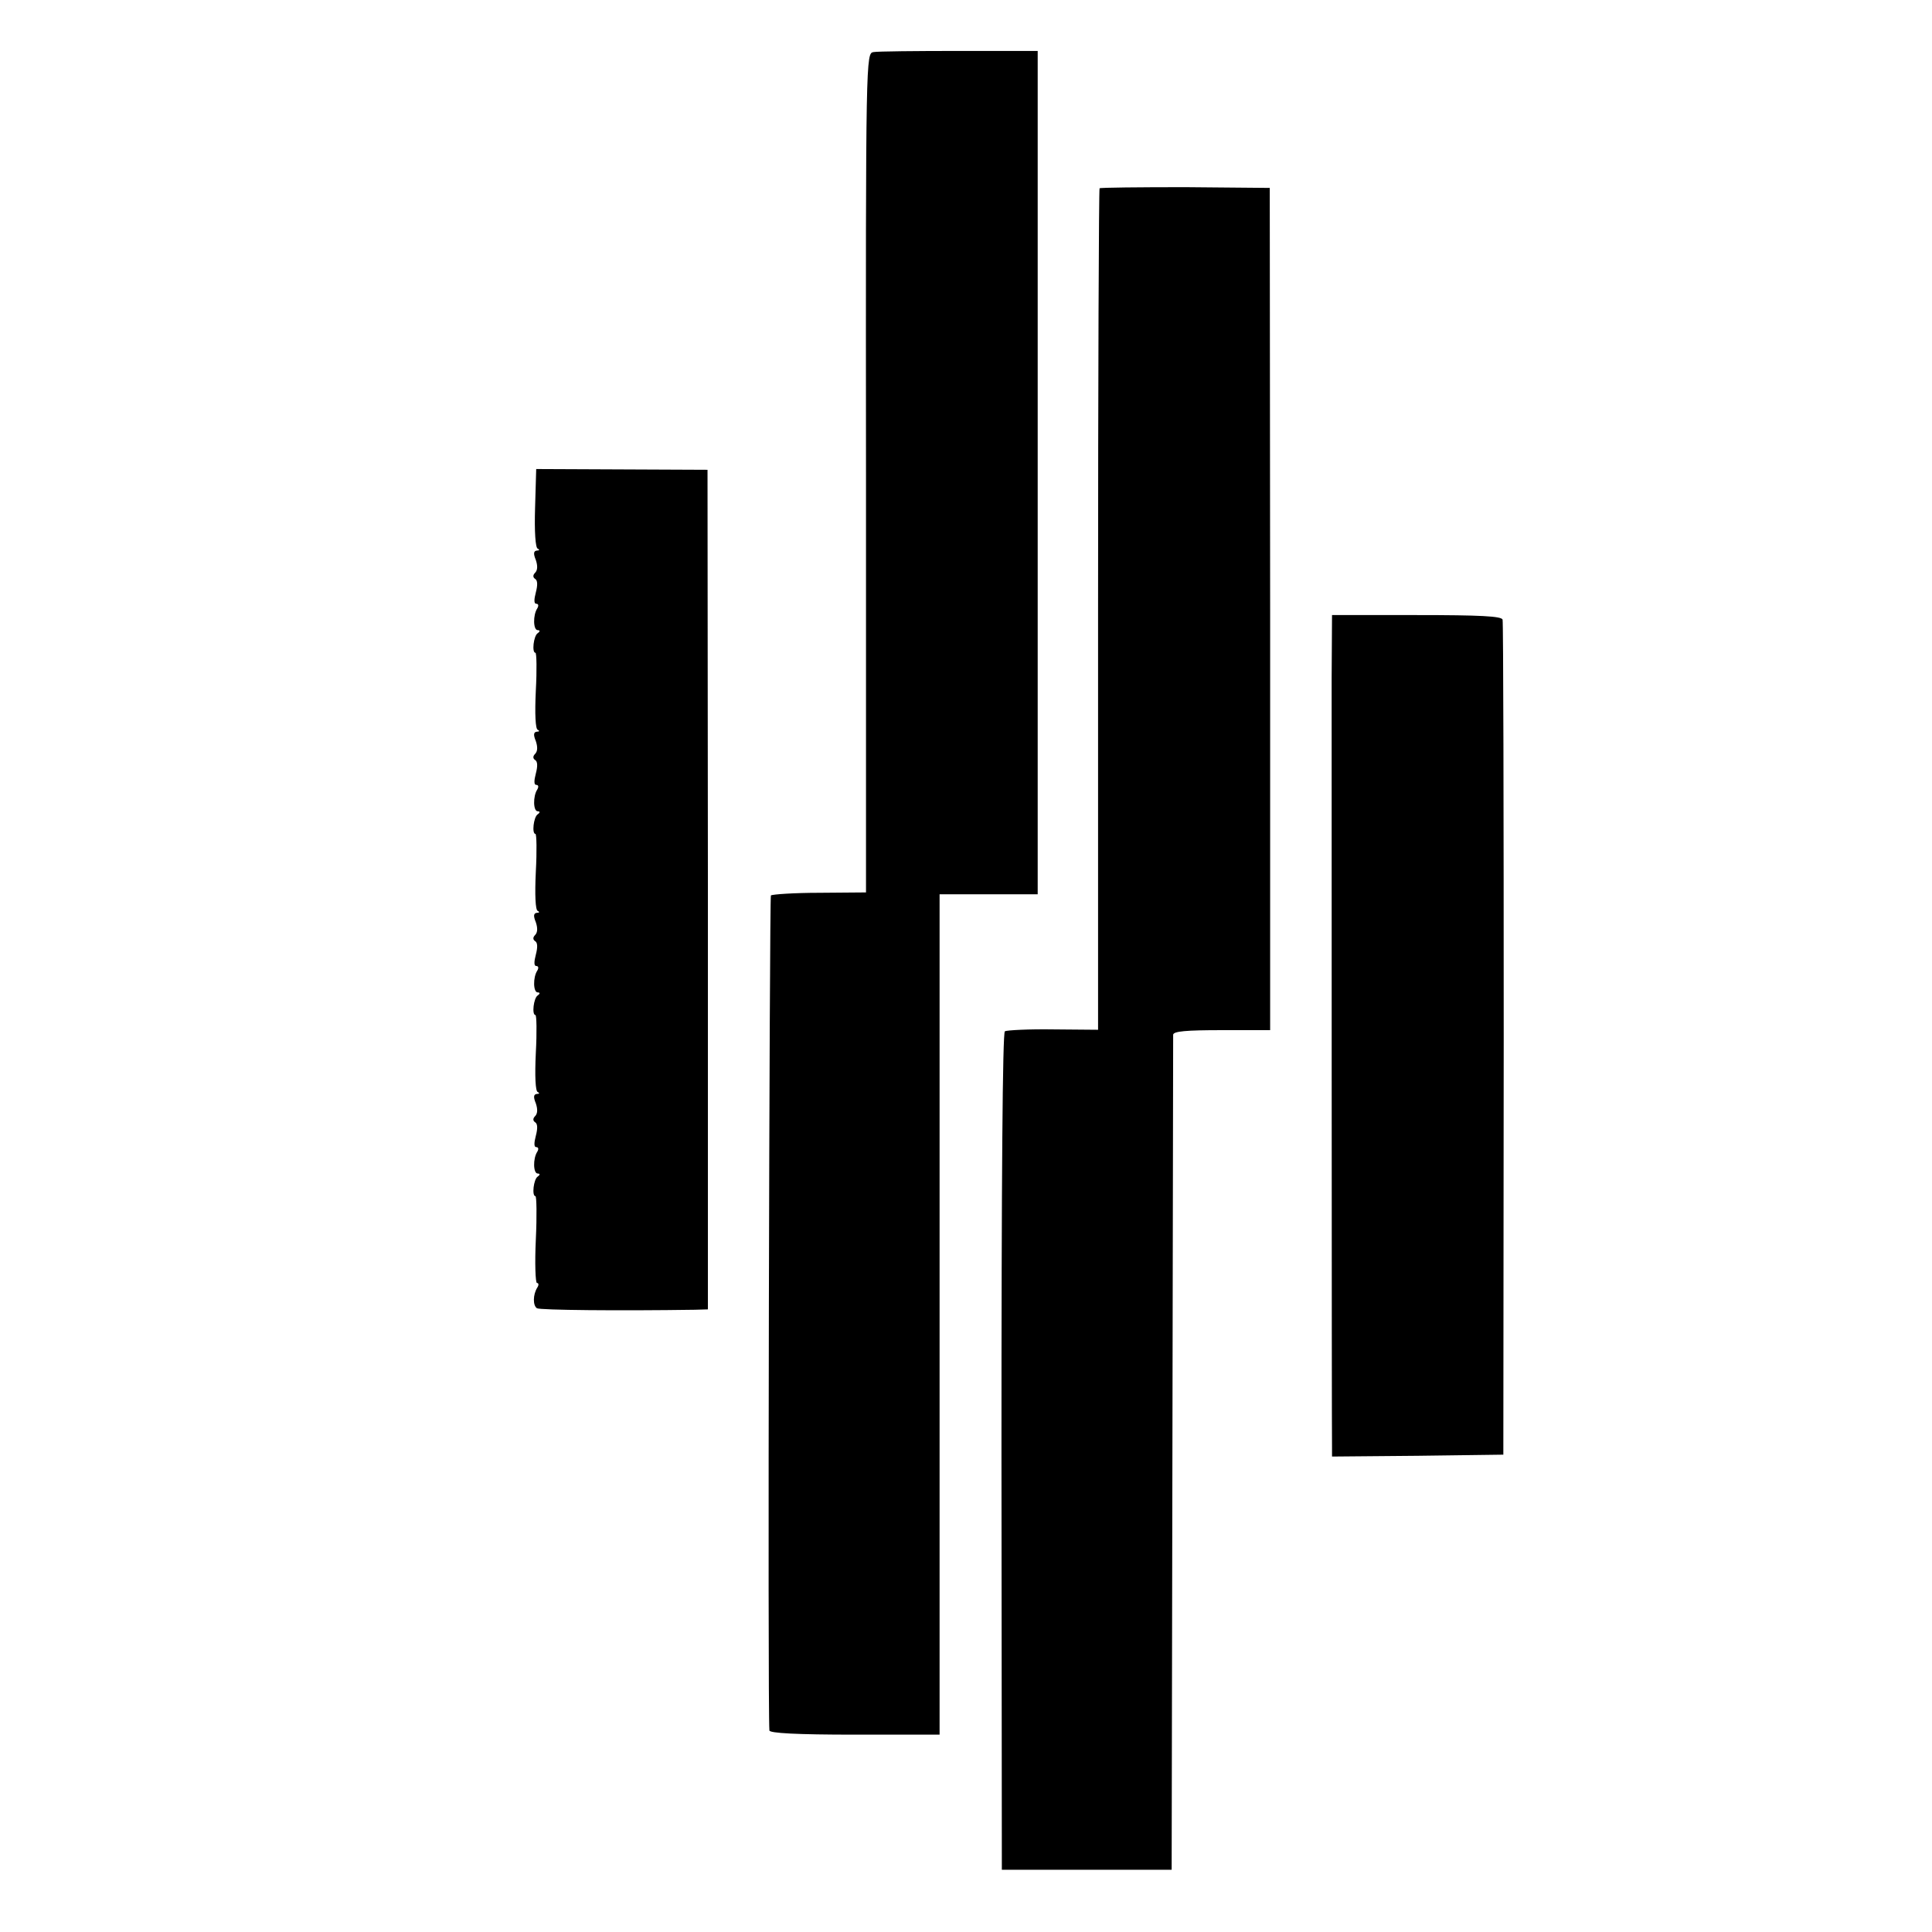
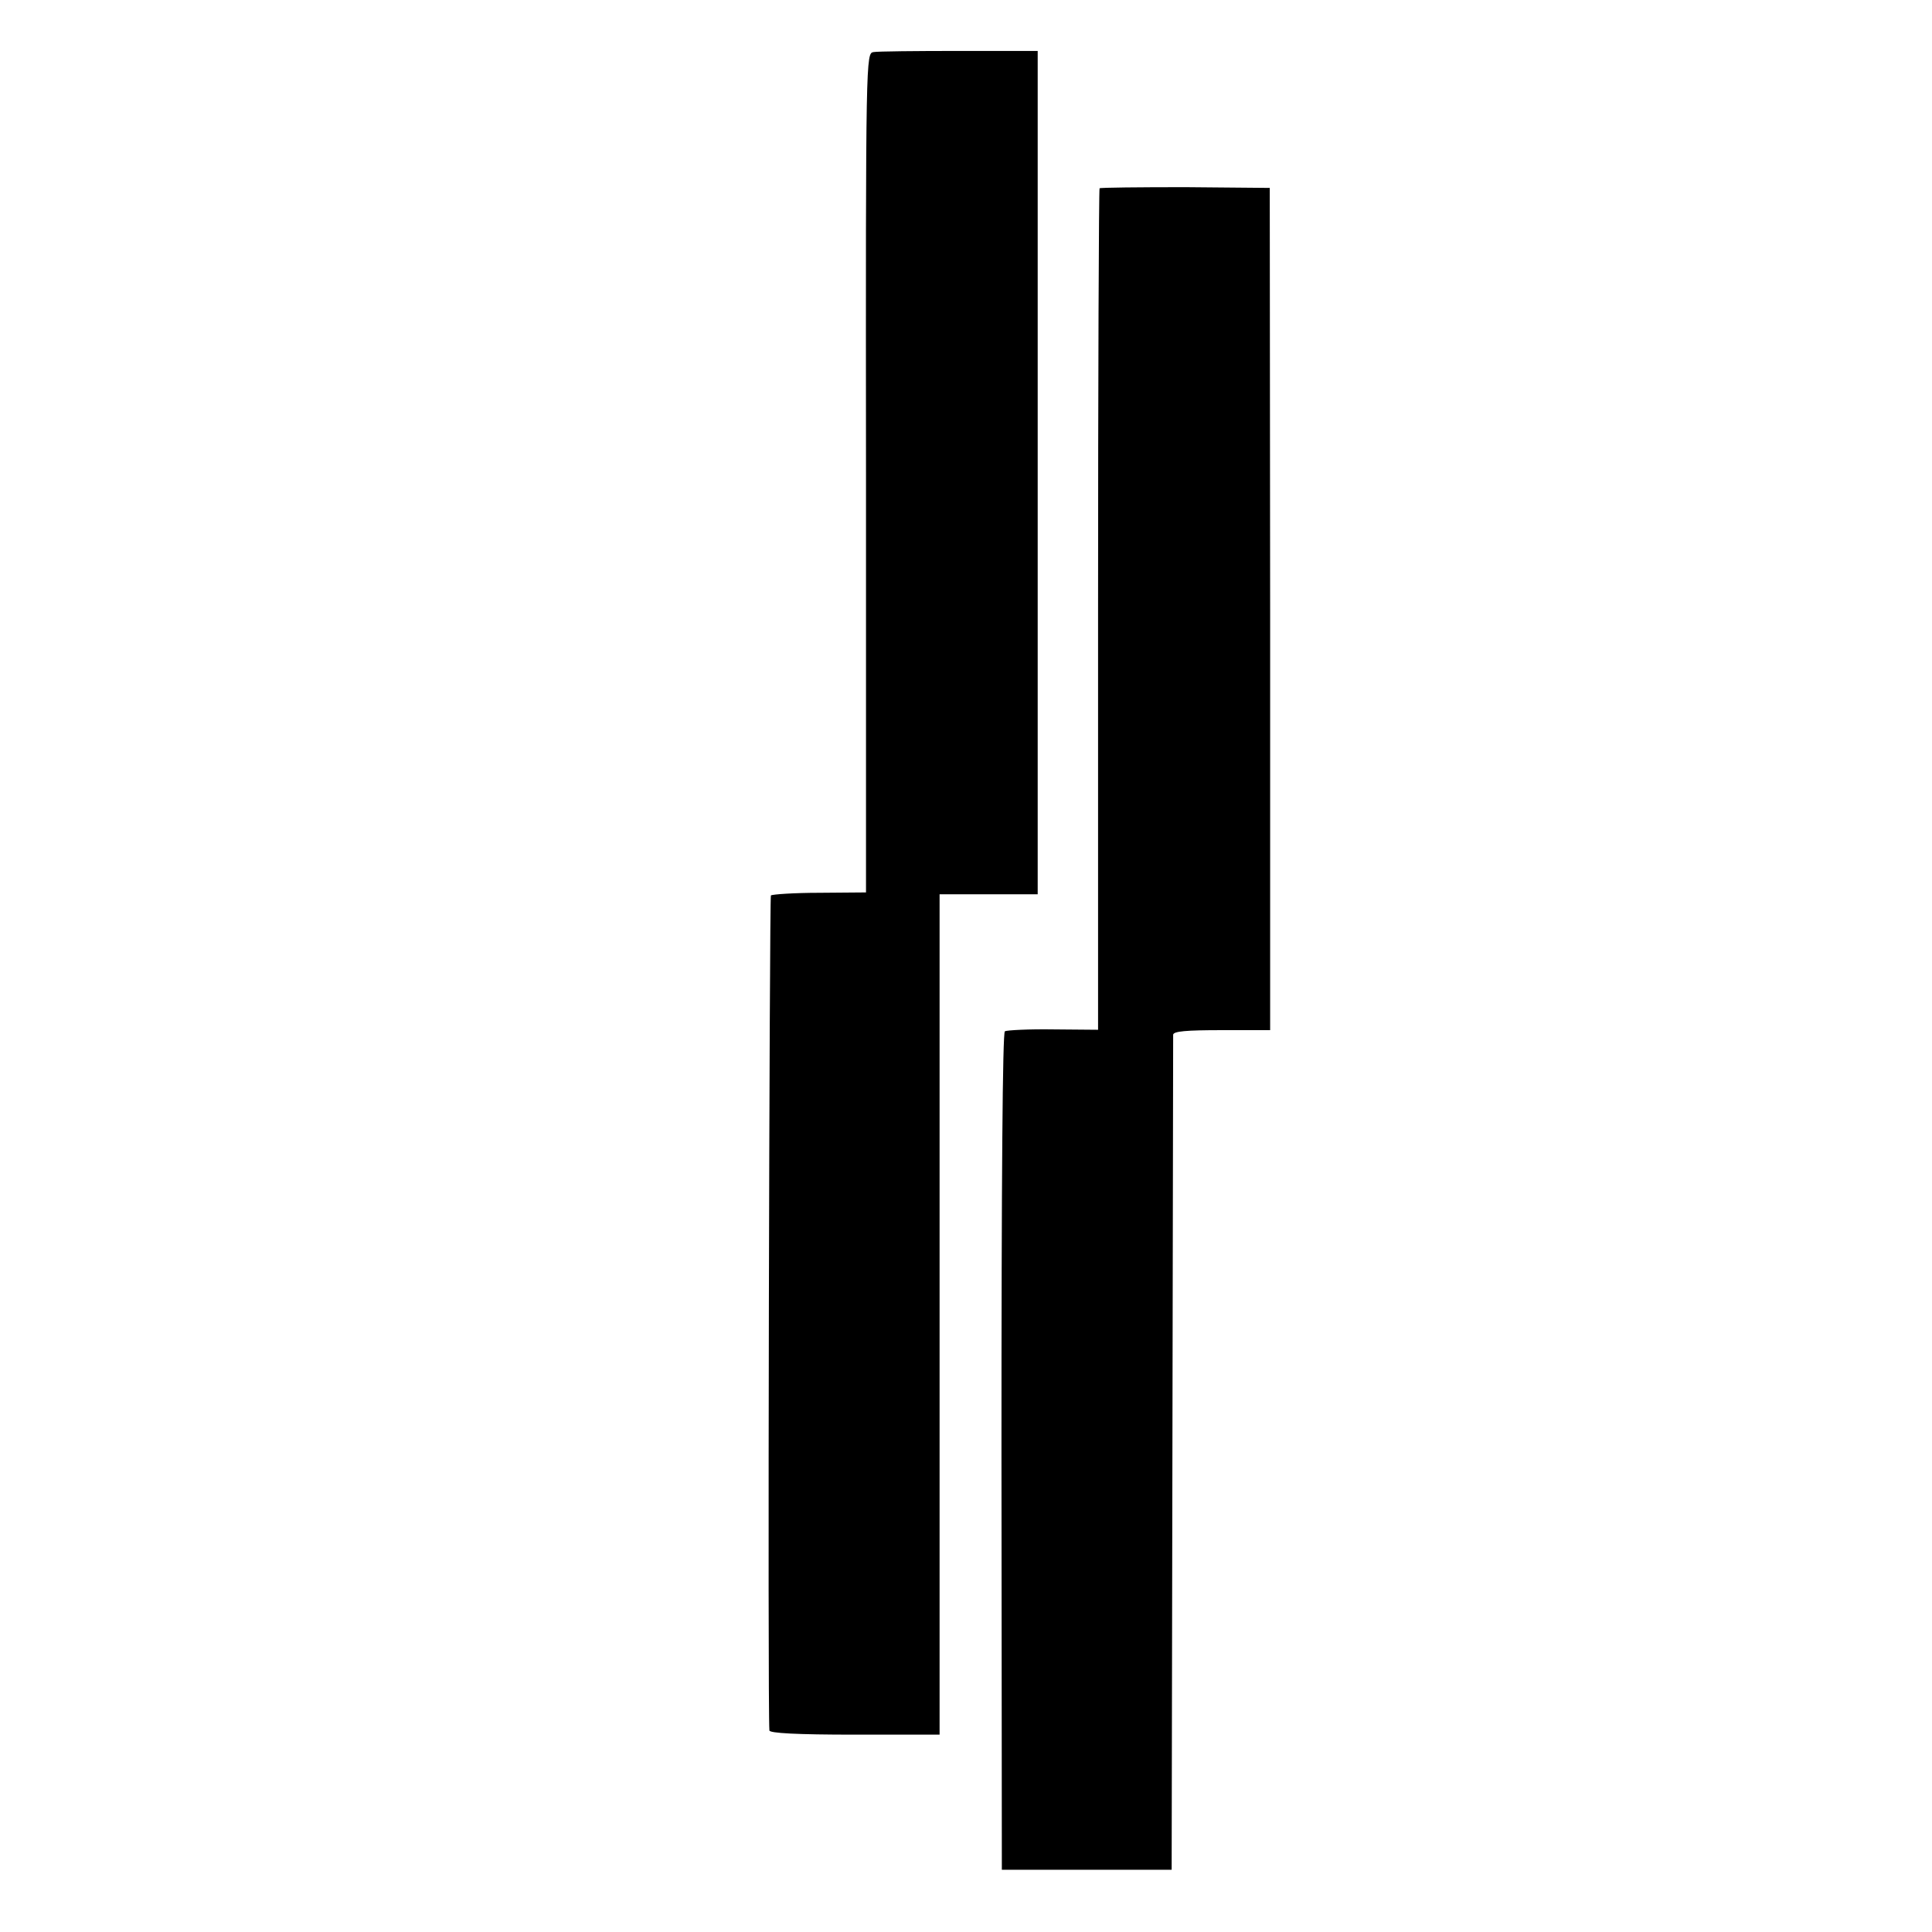
<svg xmlns="http://www.w3.org/2000/svg" version="1.0" width="512pt" height="512pt" viewBox="0 0 512 512" preserveAspectRatio="xMidYMid meet">
  <g transform="translate(0,512) scale(0.1,-0.1)" fill="#000000" stroke="none">
    <path d="M2315 4982 c-20 -3 -21 -6 -20 -1115 l0 -1112 -123 -1 c-67 0 -125 -4 -129 -7 -4 -5 -9 -2148 -4 -2213 1 -7 72 -11 226 -11 l225 0 0 1114 0 1113 130 0 130 0 0 1118 0 1117 -207 0 c-115 0 -217 -1 -228 -3z" />
    <path d="M2914 4621 c-2 -2 -4 -505 -4 -1117 l0 -1113 -118 1 c-65 1 -123 -2 -129 -5 -6 -4 -9 -381 -9 -1114 l1 -1108 225 0 225 0 2 1100 c1 605 2 1106 2 1113 1 9 34 12 129 12 l128 0 0 1116 -1 1116 -223 2 c-123 0 -226 -1 -228 -3z" />
-     <path d="M1418 3774 c-2 -63 1 -106 7 -108 6 -3 4 -5 -2 -5 -9 -1 -10 -8 -3 -25 5 -15 5 -27 -2 -34 -6 -6 -6 -12 0 -16 7 -4 7 -17 2 -36 -5 -19 -5 -30 1 -30 6 0 7 -5 3 -12 -12 -18 -11 -58 1 -58 6 0 7 -3 0 -8 -11 -7 -16 -52 -6 -52 3 0 4 -45 1 -100 -3 -62 -1 -102 5 -104 6 -3 4 -5 -2 -5 -9 -1 -10 -8 -3 -25 5 -15 5 -27 -2 -34 -6 -6 -6 -12 0 -16 7 -4 7 -17 2 -36 -5 -19 -5 -30 1 -30 6 0 7 -5 3 -12 -12 -18 -11 -58 1 -58 6 0 7 -3 0 -8 -11 -7 -16 -52 -6 -52 3 0 4 -45 1 -100 -3 -62 -1 -102 5 -104 6 -3 4 -5 -2 -5 -9 -1 -10 -8 -3 -25 5 -15 5 -27 -2 -34 -6 -6 -6 -12 0 -16 7 -4 7 -17 2 -36 -5 -19 -5 -30 1 -30 6 0 7 -5 3 -12 -12 -18 -11 -58 1 -58 6 0 7 -3 0 -8 -11 -7 -16 -52 -6 -52 3 0 4 -45 1 -100 -3 -62 -1 -102 5 -104 6 -3 4 -5 -2 -5 -9 -1 -10 -8 -3 -25 5 -15 5 -27 -2 -34 -6 -6 -6 -12 0 -16 7 -4 7 -17 2 -36 -5 -19 -5 -30 1 -30 6 0 7 -5 3 -12 -12 -18 -11 -58 1 -58 6 0 7 -3 0 -8 -11 -7 -16 -52 -6 -52 3 0 4 -52 1 -115 -3 -63 -1 -115 3 -115 5 0 5 -6 1 -12 -12 -19 -12 -48 -1 -55 8 -5 218 -7 418 -4 l35 1 0 1113 -1 1112 -227 1 -227 1 -3 -103z" />
-     <path d="M3529 3323 c0 -172 0 -2000 1 -2041 l0 -22 227 2 227 3 1 1100 c0 605 -1 1106 -3 1113 -3 9 -58 12 -228 12 l-224 0 -1 -167z" />
  </g>
</svg>